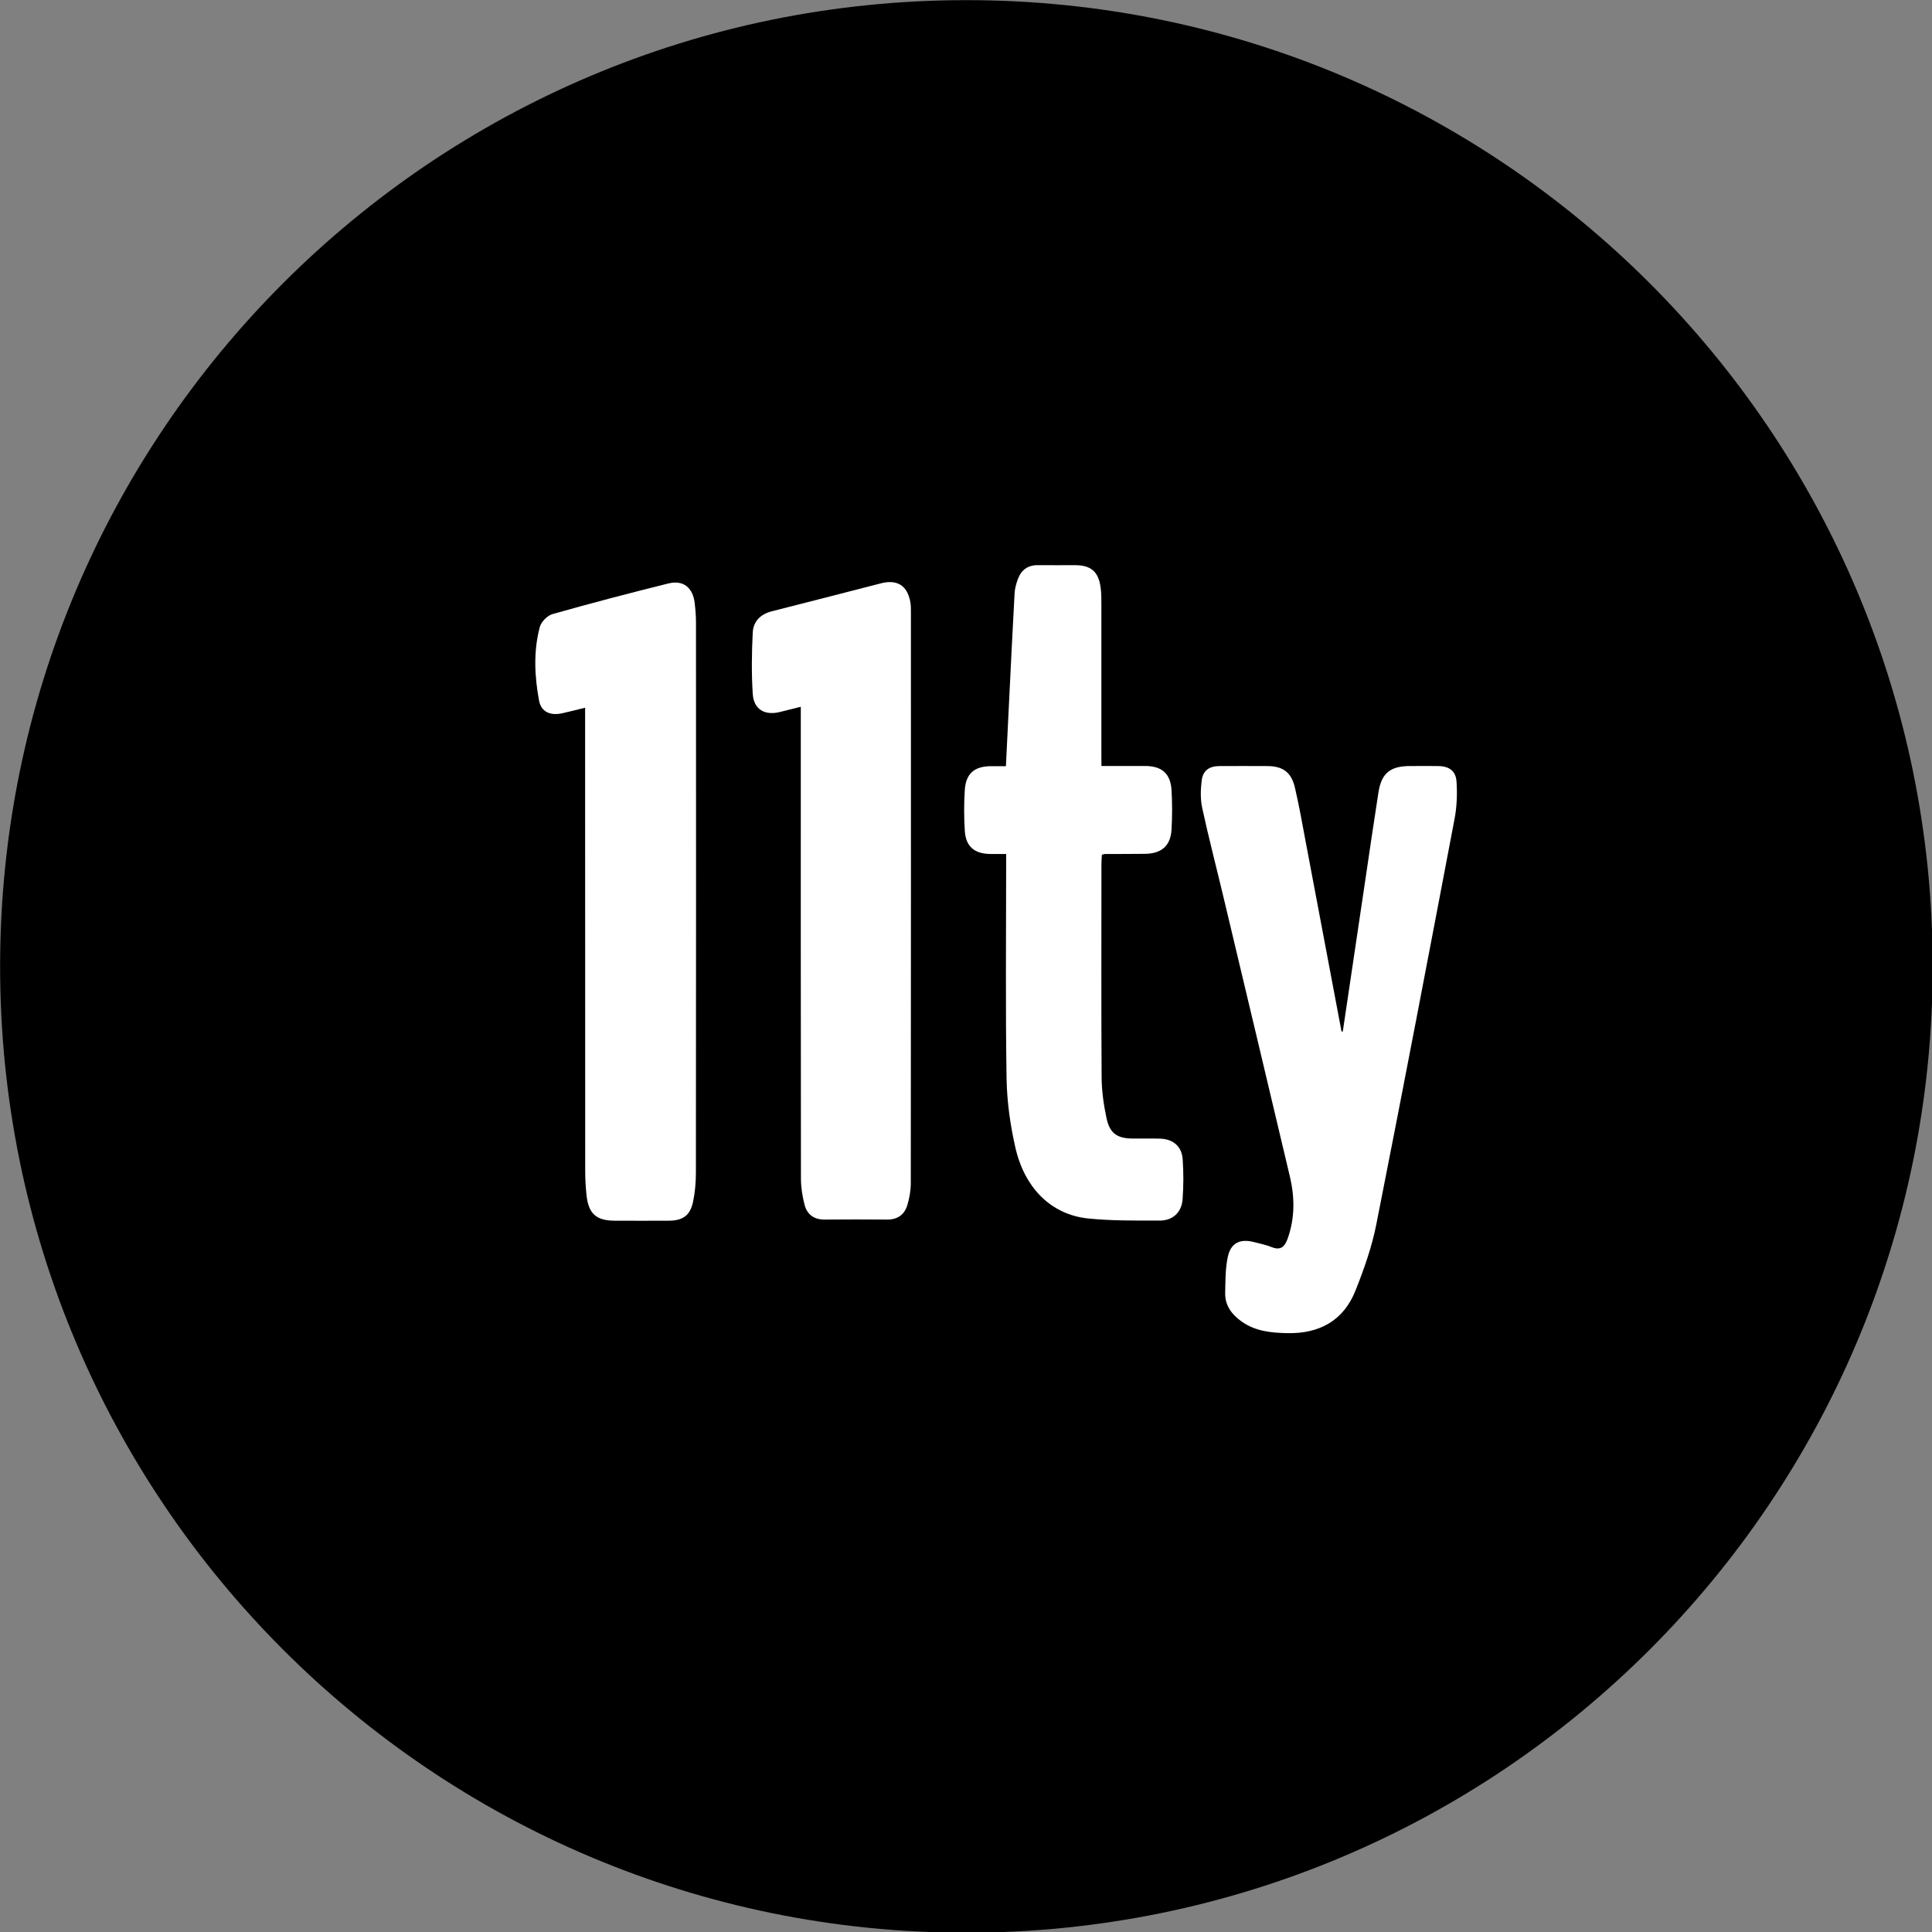
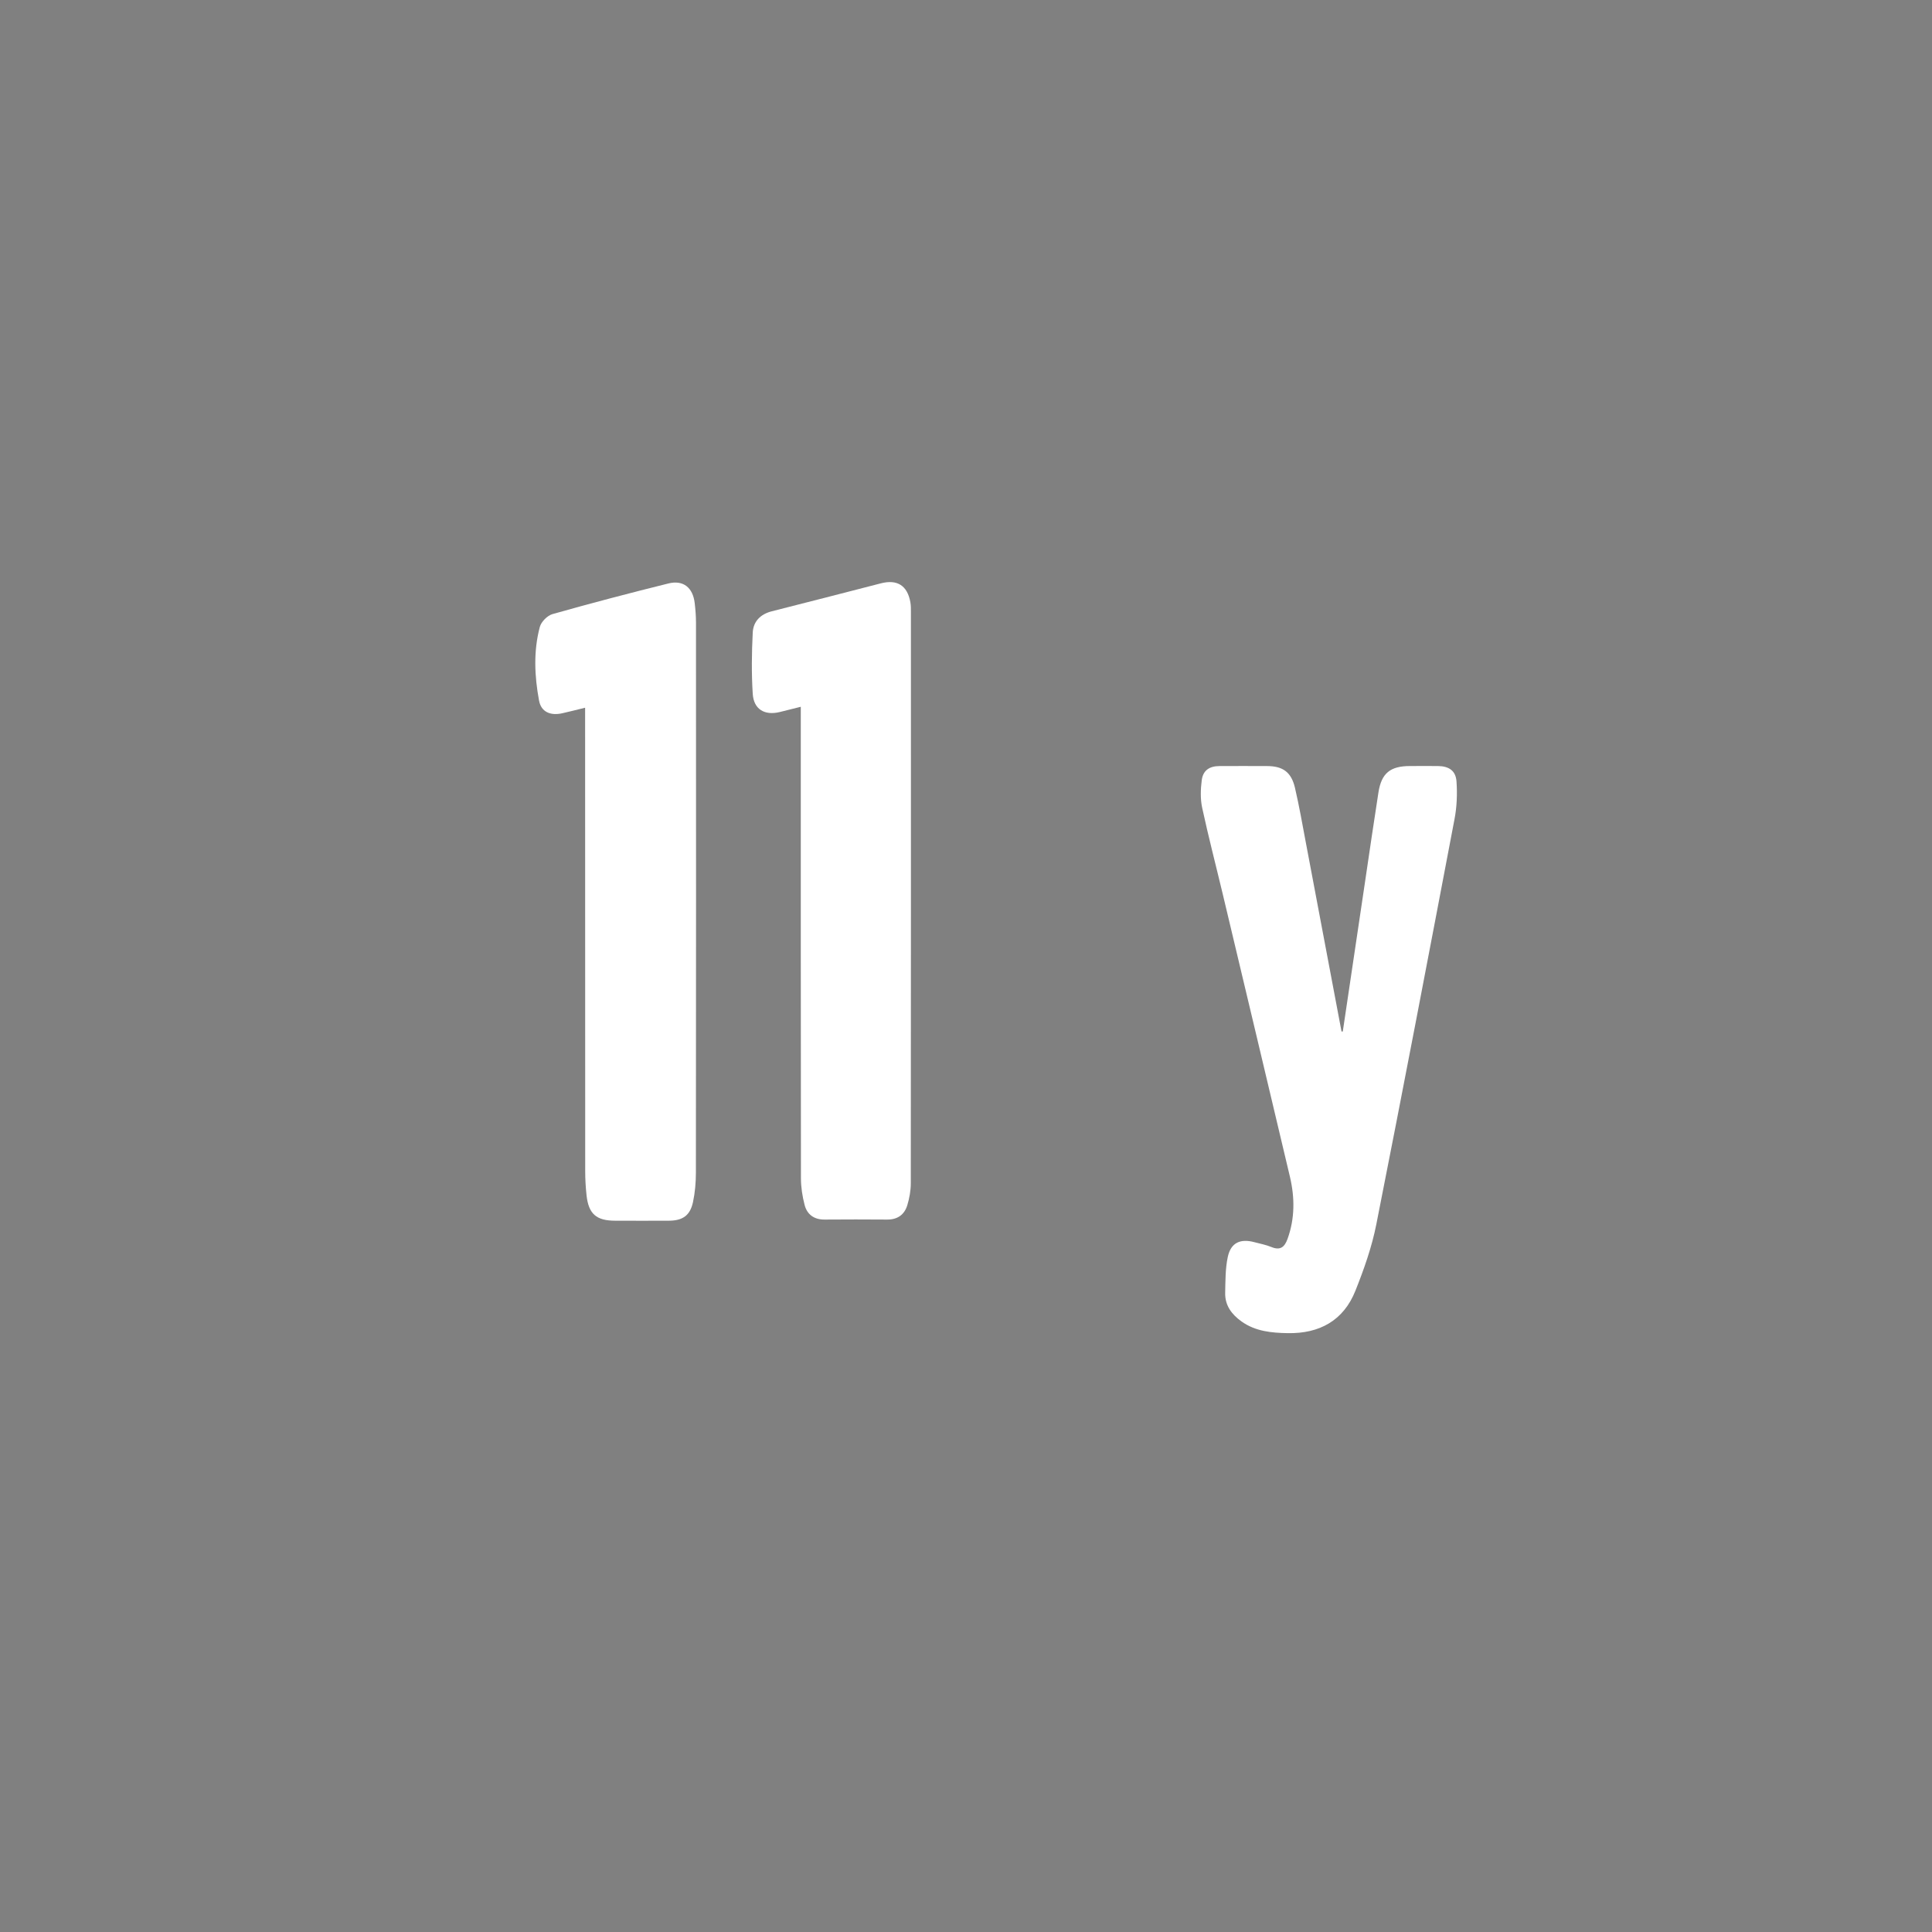
<svg xmlns="http://www.w3.org/2000/svg" fill="none" viewBox="0 0 53.674 53.674">
  <rect x="0" y="0" width="53.674" height="53.674" fill="#808080" stroke="none" />
  <g transform="matrix(.826 0 0 .826 -9.909 -11.56)">
-     <path d="m12 46.5c0-17.949 14.551-32.5 32.5-32.5s32.5 14.551 32.5 32.5-14.551 32.5-32.5 32.5-32.5-14.551-32.5-32.5z" fill="#000" />
    <g fill="#fff" transform="translate(12 14)">
      <path d="m45.16 34.685c.251-1.691.503-3.382.754-5.071.147-.99.29-1.98.445-2.969.102-.647.399-.885 1.062-.885.314 0 .627-.003.94 0 .365.004.598.154.623.518.029.42.013.855-.067 1.268-.864 4.546-1.731 9.091-2.63 13.63-.15.76-.414 1.506-.702 2.229-.4 1.005-1.207 1.448-2.276 1.429-.547-.01-1.085-.059-1.552-.391-.332-.236-.562-.538-.553-.962.009-.404.004-.817.087-1.208.102-.48.419-.627.898-.498.192.051.389.088.571.163.3.123.442 0 .541-.272.25-.691.246-1.392.08-2.095-.749-3.163-1.501-6.327-2.255-9.489-.232-.973-.485-1.942-.696-2.919-.064-.297-.053-.623-.014-.928.043-.329.257-.473.596-.474.533-.004 1.065-.001 1.598 0 .532 0 .817.201.941.73.144.618.253 1.246.371 1.87.4 2.108.798 4.218 1.195 6.327h.045z" />
      <path d="m19.677 23.798c-.295.071-.534.136-.776.188-.395.086-.705-.046-.775-.43-.152-.822-.191-1.657.026-2.473.046-.174.253-.384.426-.433 1.293-.366 2.594-.707 3.9-1.031.5-.124.823.139.884.66.025.217.043.436.043.655.003 6.167.004 12.335-.003 18.502 0 .331-.029.669-.098.991-.097.449-.344.621-.803.625-.606.004-1.212.001-1.816 0-.631 0-.893-.228-.961-.854-.029-.268-.045-.541-.045-.812-.003-5.04-.003-10.081-.003-15.121 0-.143 0-.286 0-.468z" />
-       <path d="m37.042 25.758h1.466c.566 0 .859.255.892.817.025.436.025.877 0 1.315-.03.552-.334.817-.898.823-.449.005-.898.004-1.347.006-.02 0-.04.01-.098.025-.005.099-.015.208-.015.319 0 2.391-.009 4.78.006 7.171.003.454.069.916.163 1.361.109.522.359.69.885.694.302.001.606-.005.908.003.447.01.741.256.771.7.03.447.03.898-.004 1.345-.033.436-.331.712-.77.711-.803-.001-1.611.01-2.407-.071-1.227-.127-2.134-1.005-2.448-2.392-.172-.756-.282-1.543-.295-2.318-.038-2.368-.014-4.739-.014-7.107 0-.133 0-.266 0-.443-.209 0-.383.004-.557 0-.519-.014-.8-.256-.833-.776-.03-.457-.03-.918-.001-1.376.035-.552.327-.798.874-.8h.509c.036-.754.073-1.488.109-2.223.059-1.198.117-2.396.183-3.592.009-.163.055-.33.113-.484.115-.307.339-.467.675-.463.418.005.835 0 1.253.001.529.001.781.218.853.751.025.186.025.375.025.562.001 1.681 0 3.36 0 5.041z" />
      <path d="m26.929 23.767c-.265.067-.485.123-.708.177-.507.123-.874-.09-.907-.612-.044-.686-.035-1.377 0-2.063.019-.371.258-.617.642-.714 1.224-.307 2.445-.627 3.668-.94.554-.142.892.077.992.637.02.112.018.228.018.344 0 6.399.003 12.799-.004 19.198 0 .246-.046.499-.117.735-.097.322-.331.489-.682.485-.7-.006-1.4-.005-2.1 0-.351.003-.59-.169-.673-.494-.075-.29-.123-.595-.123-.893-.007-5.136-.005-10.273-.005-15.409 0-.134 0-.27 0-.45z" />
    </g>
  </g>
</svg>